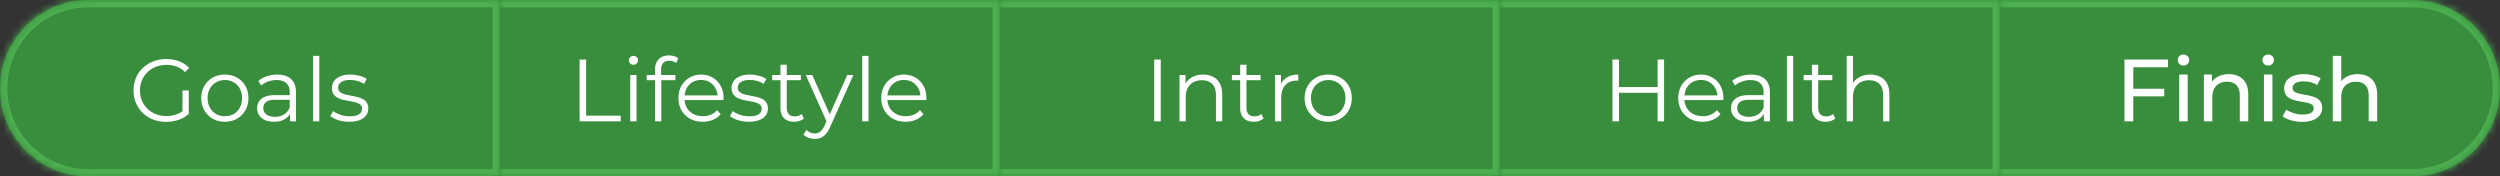
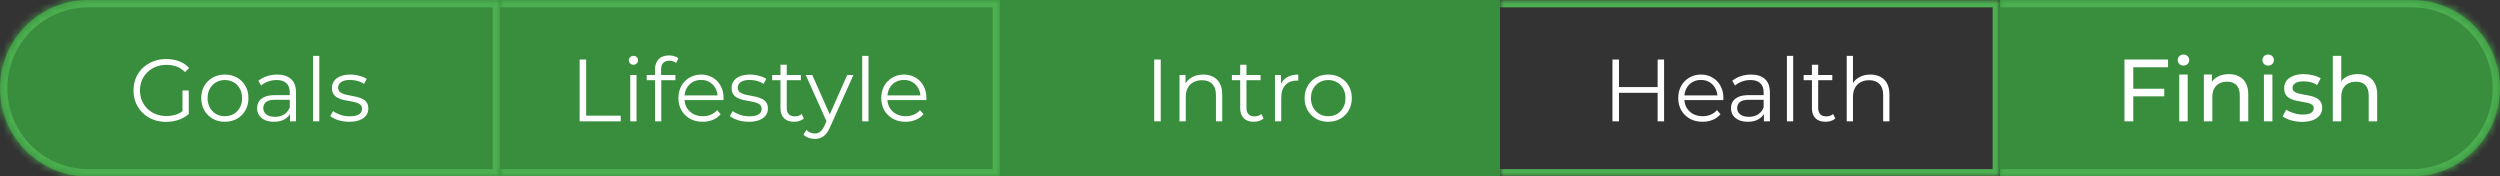
<svg xmlns="http://www.w3.org/2000/svg" width="340" height="24" viewBox="0 0 340 24" fill="none">
  <rect x="0" y="0" width="340" height="24" fill="#333333" stroke="none" />
  <mask id="path-1-inside-1_288_55" fill="white">
    <path d="M0 12C0 5.373 5.373 0 12 0H68V24H12C5.373 24 0 18.627 0 12Z" />
  </mask>
  <path d="M0 12C0 5.373 5.373 0 12 0H68V24H12C5.373 24 0 18.627 0 12Z" fill="#388E3C" />
  <path d="M68 0H69V-1H68V0ZM68 24V25H69V24H68ZM12 0V1H68V0V-1H12V0ZM68 0H67V24H68H69V0H68ZM68 24V23H12V24V25H68V24ZM12 24V23C5.925 23 1 18.075 1 12H0H-1C-1 19.18 4.82 25 12 25V24ZM12 0V-1C4.82 -1 -1 4.82 -1 12H0H1C1 5.925 5.925 1 12 1V0Z" fill="#4CAF50" mask="url(#path-1-inside-1_288_55)" />
  <path d="M22.587 16.572C21.947 16.572 21.355 16.468 20.811 16.26C20.275 16.044 19.807 15.744 19.407 15.36C19.015 14.976 18.707 14.524 18.483 14.004C18.267 13.484 18.159 12.916 18.159 12.3C18.159 11.684 18.267 11.116 18.483 10.596C18.707 10.076 19.019 9.624 19.419 9.24C19.819 8.856 20.287 8.56 20.823 8.352C21.367 8.136 21.959 8.028 22.599 8.028C23.239 8.028 23.823 8.128 24.351 8.328C24.887 8.528 25.343 8.832 25.719 9.24L25.167 9.804C24.815 9.452 24.427 9.2 24.003 9.048C23.579 8.896 23.123 8.82 22.635 8.82C22.115 8.82 21.635 8.908 21.195 9.084C20.763 9.252 20.383 9.496 20.055 9.816C19.735 10.128 19.483 10.496 19.299 10.92C19.123 11.336 19.035 11.796 19.035 12.3C19.035 12.796 19.123 13.256 19.299 13.68C19.483 14.104 19.735 14.476 20.055 14.796C20.383 15.108 20.763 15.352 21.195 15.528C21.635 15.696 22.111 15.78 22.623 15.78C23.103 15.78 23.555 15.708 23.979 15.564C24.411 15.42 24.807 15.176 25.167 14.832L25.671 15.504C25.271 15.856 24.803 16.124 24.267 16.308C23.731 16.484 23.171 16.572 22.587 16.572ZM24.819 15.396V12.3H25.671V15.504L24.819 15.396ZM30.572 16.56C29.964 16.56 29.416 16.424 28.928 16.152C28.448 15.872 28.068 15.492 27.788 15.012C27.508 14.524 27.368 13.968 27.368 13.344C27.368 12.712 27.508 12.156 27.788 11.676C28.068 11.196 28.448 10.82 28.928 10.548C29.408 10.276 29.956 10.14 30.572 10.14C31.196 10.14 31.748 10.276 32.228 10.548C32.716 10.82 33.096 11.196 33.368 11.676C33.648 12.156 33.788 12.712 33.788 13.344C33.788 13.968 33.648 14.524 33.368 15.012C33.096 15.492 32.716 15.872 32.228 16.152C31.74 16.424 31.188 16.56 30.572 16.56ZM30.572 15.804C31.028 15.804 31.432 15.704 31.784 15.504C32.136 15.296 32.412 15.008 32.612 14.64C32.82 14.264 32.924 13.832 32.924 13.344C32.924 12.848 32.82 12.416 32.612 12.048C32.412 11.68 32.136 11.396 31.784 11.196C31.432 10.988 31.032 10.884 30.584 10.884C30.136 10.884 29.736 10.988 29.384 11.196C29.032 11.396 28.752 11.68 28.544 12.048C28.336 12.416 28.232 12.848 28.232 13.344C28.232 13.832 28.336 14.264 28.544 14.64C28.752 15.008 29.032 15.296 29.384 15.504C29.736 15.704 30.132 15.804 30.572 15.804ZM39.441 16.5V15.108L39.405 14.88V12.552C39.405 12.016 39.253 11.604 38.949 11.316C38.653 11.028 38.209 10.884 37.617 10.884C37.209 10.884 36.821 10.952 36.453 11.088C36.085 11.224 35.773 11.404 35.517 11.628L35.133 10.992C35.453 10.72 35.837 10.512 36.285 10.368C36.733 10.216 37.205 10.14 37.701 10.14C38.517 10.14 39.145 10.344 39.585 10.752C40.033 11.152 40.257 11.764 40.257 12.588V16.5H39.441ZM37.269 16.56C36.797 16.56 36.385 16.484 36.033 16.332C35.689 16.172 35.425 15.956 35.241 15.684C35.057 15.404 34.965 15.084 34.965 14.724C34.965 14.396 35.041 14.1 35.193 13.836C35.353 13.564 35.609 13.348 35.961 13.188C36.321 13.02 36.801 12.936 37.401 12.936H39.573V13.572H37.425C36.817 13.572 36.393 13.68 36.153 13.896C35.921 14.112 35.805 14.38 35.805 14.7C35.805 15.06 35.945 15.348 36.225 15.564C36.505 15.78 36.897 15.888 37.401 15.888C37.881 15.888 38.293 15.78 38.637 15.564C38.989 15.34 39.245 15.02 39.405 14.604L39.597 15.192C39.437 15.608 39.157 15.94 38.757 16.188C38.365 16.436 37.869 16.56 37.269 16.56ZM42.571 16.5V7.596H43.423V16.5H42.571ZM47.486 16.56C46.965 16.56 46.474 16.488 46.01 16.344C45.545 16.192 45.181 16.004 44.917 15.78L45.301 15.108C45.557 15.3 45.886 15.468 46.285 15.612C46.685 15.748 47.105 15.816 47.545 15.816C48.145 15.816 48.578 15.724 48.842 15.54C49.105 15.348 49.237 15.096 49.237 14.784C49.237 14.552 49.161 14.372 49.01 14.244C48.865 14.108 48.673 14.008 48.434 13.944C48.194 13.872 47.925 13.812 47.63 13.764C47.334 13.716 47.038 13.66 46.742 13.596C46.453 13.532 46.19 13.44 45.95 13.32C45.709 13.192 45.514 13.02 45.361 12.804C45.218 12.588 45.145 12.3 45.145 11.94C45.145 11.596 45.242 11.288 45.434 11.016C45.626 10.744 45.906 10.532 46.273 10.38C46.65 10.22 47.105 10.14 47.642 10.14C48.05 10.14 48.458 10.196 48.865 10.308C49.273 10.412 49.609 10.552 49.873 10.728L49.502 11.412C49.221 11.22 48.922 11.084 48.602 11.004C48.282 10.916 47.962 10.872 47.642 10.872C47.074 10.872 46.654 10.972 46.382 11.172C46.117 11.364 45.986 11.612 45.986 11.916C45.986 12.156 46.057 12.344 46.202 12.48C46.353 12.616 46.55 12.724 46.789 12.804C47.038 12.876 47.306 12.936 47.593 12.984C47.889 13.032 48.181 13.092 48.469 13.164C48.766 13.228 49.033 13.32 49.273 13.44C49.522 13.552 49.718 13.716 49.861 13.932C50.014 14.14 50.09 14.416 50.09 14.76C50.09 15.128 49.986 15.448 49.778 15.72C49.578 15.984 49.282 16.192 48.889 16.344C48.505 16.488 48.038 16.56 47.486 16.56Z" fill="white" />
  <mask id="path-4-inside-2_288_55" fill="white">
    <path d="M68 0H136V24H68V0Z" />
  </mask>
  <path d="M68 0H136V24H68V0Z" fill="#388E3C" />
  <path d="M136 0H137V-1H136V0ZM136 24V25H137V24H136ZM68 0V1H136V0V-1H68V0ZM136 0H135V24H136H137V0H136ZM136 24V23H68V24V25H136V24Z" fill="#4CAF50" mask="url(#path-4-inside-2_288_55)" />
  <path d="M78.829 16.5V8.1H79.717V15.732H84.421V16.5H78.829ZM85.715 16.5V10.2H86.567V16.5H85.715ZM86.147 8.808C85.971 8.808 85.823 8.748 85.703 8.628C85.583 8.508 85.523 8.364 85.523 8.196C85.523 8.028 85.583 7.888 85.703 7.776C85.823 7.656 85.971 7.596 86.147 7.596C86.323 7.596 86.471 7.652 86.591 7.764C86.711 7.876 86.771 8.016 86.771 8.184C86.771 8.36 86.711 8.508 86.591 8.628C86.479 8.748 86.331 8.808 86.147 8.808ZM89.082 16.5V9.408C89.082 8.848 89.246 8.396 89.574 8.052C89.902 7.708 90.374 7.536 90.99 7.536C91.23 7.536 91.462 7.568 91.686 7.632C91.91 7.696 92.098 7.796 92.25 7.932L91.962 8.568C91.842 8.464 91.702 8.388 91.542 8.34C91.382 8.284 91.21 8.256 91.026 8.256C90.666 8.256 90.39 8.356 90.198 8.556C90.006 8.756 89.91 9.052 89.91 9.444V10.404L89.934 10.8V16.5H89.082ZM87.954 10.908V10.2H91.854V10.908H87.954ZM95.575 16.56C94.919 16.56 94.343 16.424 93.847 16.152C93.351 15.872 92.963 15.492 92.683 15.012C92.403 14.524 92.263 13.968 92.263 13.344C92.263 12.72 92.395 12.168 92.659 11.688C92.931 11.208 93.299 10.832 93.763 10.56C94.235 10.28 94.763 10.14 95.347 10.14C95.939 10.14 96.463 10.276 96.919 10.548C97.383 10.812 97.747 11.188 98.011 11.676C98.275 12.156 98.407 12.712 98.407 13.344C98.407 13.384 98.403 13.428 98.395 13.476C98.395 13.516 98.395 13.56 98.395 13.608H92.911V12.972H97.939L97.603 13.224C97.603 12.768 97.503 12.364 97.303 12.012C97.111 11.652 96.847 11.372 96.511 11.172C96.175 10.972 95.787 10.872 95.347 10.872C94.915 10.872 94.527 10.972 94.183 11.172C93.839 11.372 93.571 11.652 93.379 12.012C93.187 12.372 93.091 12.784 93.091 13.248V13.38C93.091 13.86 93.195 14.284 93.403 14.652C93.619 15.012 93.915 15.296 94.291 15.504C94.675 15.704 95.111 15.804 95.599 15.804C95.983 15.804 96.339 15.736 96.667 15.6C97.003 15.464 97.291 15.256 97.531 14.976L98.011 15.528C97.731 15.864 97.379 16.12 96.955 16.296C96.539 16.472 96.079 16.56 95.575 16.56ZM101.833 16.56C101.313 16.56 100.821 16.488 100.357 16.344C99.893 16.192 99.529 16.004 99.265 15.78L99.649 15.108C99.905 15.3 100.233 15.468 100.633 15.612C101.033 15.748 101.453 15.816 101.893 15.816C102.493 15.816 102.925 15.724 103.189 15.54C103.453 15.348 103.585 15.096 103.585 14.784C103.585 14.552 103.509 14.372 103.357 14.244C103.213 14.108 103.021 14.008 102.781 13.944C102.541 13.872 102.273 13.812 101.977 13.764C101.681 13.716 101.385 13.66 101.089 13.596C100.801 13.532 100.537 13.44 100.297 13.32C100.057 13.192 99.861 13.02 99.709 12.804C99.565 12.588 99.493 12.3 99.493 11.94C99.493 11.596 99.589 11.288 99.781 11.016C99.973 10.744 100.253 10.532 100.621 10.38C100.997 10.22 101.453 10.14 101.989 10.14C102.397 10.14 102.805 10.196 103.213 10.308C103.621 10.412 103.957 10.552 104.221 10.728L103.849 11.412C103.569 11.22 103.269 11.084 102.949 11.004C102.629 10.916 102.309 10.872 101.989 10.872C101.421 10.872 101.001 10.972 100.729 11.172C100.465 11.364 100.333 11.612 100.333 11.916C100.333 12.156 100.405 12.344 100.549 12.48C100.701 12.616 100.897 12.724 101.137 12.804C101.385 12.876 101.653 12.936 101.941 12.984C102.237 13.032 102.529 13.092 102.817 13.164C103.113 13.228 103.381 13.32 103.621 13.44C103.869 13.552 104.065 13.716 104.209 13.932C104.361 14.14 104.437 14.416 104.437 14.76C104.437 15.128 104.333 15.448 104.125 15.72C103.925 15.984 103.629 16.192 103.237 16.344C102.853 16.488 102.385 16.56 101.833 16.56ZM107.993 16.56C107.401 16.56 106.945 16.4 106.625 16.08C106.305 15.76 106.145 15.308 106.145 14.724V8.808H106.997V14.676C106.997 15.044 107.089 15.328 107.273 15.528C107.465 15.728 107.737 15.828 108.089 15.828C108.465 15.828 108.777 15.72 109.025 15.504L109.325 16.116C109.157 16.268 108.953 16.38 108.713 16.452C108.481 16.524 108.241 16.56 107.993 16.56ZM105.017 10.908V10.2H108.917V10.908H105.017ZM110.806 18.888C110.51 18.888 110.226 18.84 109.954 18.744C109.69 18.648 109.462 18.504 109.27 18.312L109.666 17.676C109.826 17.828 109.998 17.944 110.182 18.024C110.374 18.112 110.586 18.156 110.818 18.156C111.098 18.156 111.338 18.076 111.538 17.916C111.746 17.764 111.942 17.492 112.126 17.1L112.534 16.176L112.63 16.044L115.222 10.2H116.062L112.906 17.256C112.73 17.664 112.534 17.988 112.318 18.228C112.11 18.468 111.882 18.636 111.634 18.732C111.386 18.836 111.11 18.888 110.806 18.888ZM112.486 16.68L109.582 10.2H110.47L113.038 15.984L112.486 16.68ZM117.262 16.5V7.596H118.114V16.5H117.262ZM123.161 16.56C122.505 16.56 121.929 16.424 121.433 16.152C120.937 15.872 120.549 15.492 120.269 15.012C119.989 14.524 119.849 13.968 119.849 13.344C119.849 12.72 119.981 12.168 120.245 11.688C120.517 11.208 120.885 10.832 121.349 10.56C121.821 10.28 122.349 10.14 122.933 10.14C123.525 10.14 124.049 10.276 124.505 10.548C124.969 10.812 125.333 11.188 125.597 11.676C125.861 12.156 125.993 12.712 125.993 13.344C125.993 13.384 125.989 13.428 125.981 13.476C125.981 13.516 125.981 13.56 125.981 13.608H120.497V12.972H125.525L125.189 13.224C125.189 12.768 125.089 12.364 124.889 12.012C124.697 11.652 124.433 11.372 124.097 11.172C123.761 10.972 123.373 10.872 122.933 10.872C122.501 10.872 122.113 10.972 121.769 11.172C121.425 11.372 121.157 11.652 120.965 12.012C120.773 12.372 120.677 12.784 120.677 13.248V13.38C120.677 13.86 120.781 14.284 120.989 14.652C121.205 15.012 121.501 15.296 121.877 15.504C122.261 15.704 122.697 15.804 123.185 15.804C123.569 15.804 123.925 15.736 124.253 15.6C124.589 15.464 124.877 15.256 125.117 14.976L125.597 15.528C125.317 15.864 124.965 16.12 124.541 16.296C124.125 16.472 123.665 16.56 123.161 16.56Z" fill="white" />
  <mask id="path-7-inside-3_288_55" fill="white">
-     <path d="M136 0H204V24H136V0Z" />
-   </mask>
+     </mask>
  <path d="M136 0H204V24H136V0Z" fill="#388E3C" />
  <path d="M204 0H205V-1H204V0ZM204 24V25H205V24H204ZM136 0V1H204V0V-1H136V0ZM204 0H203V24H204H205V0H204ZM204 24V23H136V24V25H204V24Z" fill="#4CAF50" mask="url(#path-7-inside-3_288_55)" />
  <path d="M156.972 16.5V8.1H157.86V16.5H156.972ZM163.629 10.14C164.141 10.14 164.589 10.24 164.973 10.44C165.365 10.632 165.669 10.928 165.885 11.328C166.109 11.728 166.221 12.232 166.221 12.84V16.5H165.369V12.924C165.369 12.26 165.201 11.76 164.865 11.424C164.537 11.08 164.073 10.908 163.473 10.908C163.025 10.908 162.633 11 162.297 11.184C161.969 11.36 161.713 11.62 161.529 11.964C161.353 12.3 161.265 12.708 161.265 13.188V16.5H160.413V10.2H161.229V11.928L161.097 11.604C161.297 11.148 161.617 10.792 162.057 10.536C162.497 10.272 163.021 10.14 163.629 10.14ZM170.514 16.56C169.922 16.56 169.466 16.4 169.146 16.08C168.826 15.76 168.666 15.308 168.666 14.724V8.808H169.518V14.676C169.518 15.044 169.61 15.328 169.794 15.528C169.986 15.728 170.258 15.828 170.61 15.828C170.986 15.828 171.298 15.72 171.546 15.504L171.846 16.116C171.678 16.268 171.474 16.38 171.234 16.452C171.002 16.524 170.762 16.56 170.514 16.56ZM167.538 10.908V10.2H171.438V10.908H167.538ZM173.397 16.5V10.2H174.213V11.916L174.129 11.616C174.305 11.136 174.601 10.772 175.017 10.524C175.433 10.268 175.949 10.14 176.565 10.14V10.968C176.533 10.968 176.501 10.968 176.469 10.968C176.437 10.96 176.405 10.956 176.373 10.956C175.709 10.956 175.189 11.16 174.813 11.568C174.437 11.968 174.249 12.54 174.249 13.284V16.5H173.397ZM180.629 16.56C180.021 16.56 179.473 16.424 178.985 16.152C178.505 15.872 178.125 15.492 177.845 15.012C177.565 14.524 177.425 13.968 177.425 13.344C177.425 12.712 177.565 12.156 177.845 11.676C178.125 11.196 178.505 10.82 178.985 10.548C179.465 10.276 180.013 10.14 180.629 10.14C181.253 10.14 181.805 10.276 182.285 10.548C182.773 10.82 183.153 11.196 183.425 11.676C183.705 12.156 183.845 12.712 183.845 13.344C183.845 13.968 183.705 14.524 183.425 15.012C183.153 15.492 182.773 15.872 182.285 16.152C181.797 16.424 181.245 16.56 180.629 16.56ZM180.629 15.804C181.085 15.804 181.489 15.704 181.841 15.504C182.193 15.296 182.469 15.008 182.669 14.64C182.877 14.264 182.981 13.832 182.981 13.344C182.981 12.848 182.877 12.416 182.669 12.048C182.469 11.68 182.193 11.396 181.841 11.196C181.489 10.988 181.089 10.884 180.641 10.884C180.193 10.884 179.793 10.988 179.441 11.196C179.089 11.396 178.809 11.68 178.601 12.048C178.393 12.416 178.289 12.848 178.289 13.344C178.289 13.832 178.393 14.264 178.601 14.64C178.809 15.008 179.089 15.296 179.441 15.504C179.793 15.704 180.189 15.804 180.629 15.804Z" fill="white" />
  <mask id="path-10-inside-4_288_55" fill="white">
    <path d="M204 0H272V24H204V0Z" />
  </mask>
-   <path d="M204 0H272V24H204V0Z" fill="#388E3C" />
  <path d="M272 0H273V-1H272V0ZM272 24V25H273V24H272ZM204 0V1H272V0V-1H204V0ZM272 0H271V24H272H273V0H272ZM272 24V23H204V24V25H272V24Z" fill="#4CAF50" mask="url(#path-10-inside-4_288_55)" />
  <path d="M225.438 8.1H226.314V16.5H225.438V8.1ZM220.182 16.5H219.294V8.1H220.182V16.5ZM225.522 12.624H220.086V11.844H225.522V12.624ZM231.552 16.56C230.896 16.56 230.32 16.424 229.824 16.152C229.328 15.872 228.94 15.492 228.66 15.012C228.38 14.524 228.24 13.968 228.24 13.344C228.24 12.72 228.372 12.168 228.636 11.688C228.908 11.208 229.276 10.832 229.74 10.56C230.212 10.28 230.74 10.14 231.324 10.14C231.916 10.14 232.44 10.276 232.896 10.548C233.36 10.812 233.724 11.188 233.988 11.676C234.252 12.156 234.384 12.712 234.384 13.344C234.384 13.384 234.38 13.428 234.372 13.476C234.372 13.516 234.372 13.56 234.372 13.608H228.888V12.972H233.916L233.58 13.224C233.58 12.768 233.48 12.364 233.28 12.012C233.088 11.652 232.824 11.372 232.488 11.172C232.152 10.972 231.764 10.872 231.324 10.872C230.892 10.872 230.504 10.972 230.16 11.172C229.816 11.372 229.548 11.652 229.356 12.012C229.164 12.372 229.068 12.784 229.068 13.248V13.38C229.068 13.86 229.172 14.284 229.38 14.652C229.596 15.012 229.892 15.296 230.268 15.504C230.652 15.704 231.088 15.804 231.576 15.804C231.96 15.804 232.316 15.736 232.644 15.6C232.98 15.464 233.268 15.256 233.508 14.976L233.988 15.528C233.708 15.864 233.356 16.12 232.932 16.296C232.516 16.472 232.056 16.56 231.552 16.56ZM239.89 16.5V15.108L239.854 14.88V12.552C239.854 12.016 239.702 11.604 239.398 11.316C239.102 11.028 238.658 10.884 238.066 10.884C237.658 10.884 237.27 10.952 236.902 11.088C236.534 11.224 236.222 11.404 235.966 11.628L235.582 10.992C235.902 10.72 236.286 10.512 236.734 10.368C237.182 10.216 237.654 10.14 238.15 10.14C238.966 10.14 239.594 10.344 240.034 10.752C240.482 11.152 240.706 11.764 240.706 12.588V16.5H239.89ZM237.718 16.56C237.246 16.56 236.834 16.484 236.482 16.332C236.138 16.172 235.874 15.956 235.69 15.684C235.506 15.404 235.414 15.084 235.414 14.724C235.414 14.396 235.49 14.1 235.642 13.836C235.802 13.564 236.058 13.348 236.41 13.188C236.77 13.02 237.25 12.936 237.85 12.936H240.022V13.572H237.874C237.266 13.572 236.842 13.68 236.602 13.896C236.37 14.112 236.254 14.38 236.254 14.7C236.254 15.06 236.394 15.348 236.674 15.564C236.954 15.78 237.346 15.888 237.85 15.888C238.33 15.888 238.742 15.78 239.086 15.564C239.438 15.34 239.694 15.02 239.854 14.604L240.046 15.192C239.886 15.608 239.606 15.94 239.206 16.188C238.814 16.436 238.318 16.56 237.718 16.56ZM243.02 16.5V7.596H243.872V16.5H243.02ZM248.27 16.56C247.678 16.56 247.222 16.4 246.902 16.08C246.582 15.76 246.422 15.308 246.422 14.724V8.808H247.274V14.676C247.274 15.044 247.366 15.328 247.55 15.528C247.742 15.728 248.014 15.828 248.366 15.828C248.742 15.828 249.054 15.72 249.302 15.504L249.602 16.116C249.434 16.268 249.23 16.38 248.99 16.452C248.758 16.524 248.518 16.56 248.27 16.56ZM245.294 10.908V10.2H249.194V10.908H245.294ZM254.369 10.14C254.881 10.14 255.329 10.24 255.713 10.44C256.105 10.632 256.409 10.928 256.625 11.328C256.849 11.728 256.961 12.232 256.961 12.84V16.5H256.109V12.924C256.109 12.26 255.941 11.76 255.605 11.424C255.277 11.08 254.813 10.908 254.213 10.908C253.765 10.908 253.373 11 253.037 11.184C252.709 11.36 252.453 11.62 252.269 11.964C252.093 12.3 252.005 12.708 252.005 13.188V16.5H251.153V7.596H252.005V11.928L251.837 11.604C252.037 11.148 252.357 10.792 252.797 10.536C253.237 10.272 253.761 10.14 254.369 10.14Z" fill="white" />
  <mask id="path-13-inside-5_288_55" fill="white">
    <path d="M272 0H328C334.627 0 340 5.373 340 12C340 18.627 334.627 24 328 24H272V0Z" />
  </mask>
  <path d="M272 0H328C334.627 0 340 5.373 340 12C340 18.627 334.627 24 328 24H272V0Z" fill="#388E3C" />
  <path d="M272 -1H328C335.18 -1 341 4.82 341 12H339C339 5.925 334.075 1 328 1H272V-1ZM341 12C341 19.18 335.18 25 328 25H272V23H328C334.075 23 339 18.075 339 12H341ZM272 24V0V24ZM328 -1C335.18 -1 341 4.82 341 12C341 19.18 335.18 25 328 25V23C334.075 23 339 18.075 339 12C339 5.925 334.075 1 328 1V-1Z" fill="#4CAF50" mask="url(#path-13-inside-5_288_55)" />
  <path d="M290.006 12.072H294.338V13.104H290.006V12.072ZM290.126 16.5H288.926V8.1H294.854V9.144H290.126V16.5ZM296.375 16.5V10.14H297.527V16.5H296.375ZM296.951 8.916C296.727 8.916 296.539 8.844 296.387 8.7C296.243 8.556 296.171 8.38 296.171 8.172C296.171 7.956 296.243 7.776 296.387 7.632C296.539 7.488 296.727 7.416 296.951 7.416C297.175 7.416 297.359 7.488 297.503 7.632C297.655 7.768 297.731 7.94 297.731 8.148C297.731 8.364 297.659 8.548 297.515 8.7C297.371 8.844 297.183 8.916 296.951 8.916ZM303.123 10.08C303.643 10.08 304.099 10.18 304.491 10.38C304.891 10.58 305.203 10.884 305.427 11.292C305.651 11.7 305.763 12.216 305.763 12.84V16.5H304.611V12.972C304.611 12.356 304.459 11.892 304.155 11.58C303.859 11.268 303.439 11.112 302.895 11.112C302.487 11.112 302.131 11.192 301.827 11.352C301.523 11.512 301.287 11.748 301.119 12.06C300.959 12.372 300.879 12.76 300.879 13.224V16.5H299.727V10.14H300.831V11.856L300.651 11.4C300.859 10.984 301.179 10.66 301.611 10.428C302.043 10.196 302.547 10.08 303.123 10.08ZM307.895 16.5V10.14H309.047V16.5H307.895ZM308.471 8.916C308.247 8.916 308.059 8.844 307.907 8.7C307.763 8.556 307.691 8.38 307.691 8.172C307.691 7.956 307.763 7.776 307.907 7.632C308.059 7.488 308.247 7.416 308.471 7.416C308.695 7.416 308.879 7.488 309.023 7.632C309.175 7.768 309.251 7.94 309.251 8.148C309.251 8.364 309.179 8.548 309.035 8.7C308.891 8.844 308.703 8.916 308.471 8.916ZM313.07 16.572C312.542 16.572 312.038 16.5 311.558 16.356C311.086 16.212 310.714 16.036 310.442 15.828L310.922 14.916C311.194 15.1 311.53 15.256 311.93 15.384C312.33 15.512 312.738 15.576 313.154 15.576C313.69 15.576 314.074 15.5 314.306 15.348C314.546 15.196 314.666 14.984 314.666 14.712C314.666 14.512 314.594 14.356 314.45 14.244C314.306 14.132 314.114 14.048 313.874 13.992C313.642 13.936 313.382 13.888 313.094 13.848C312.806 13.8 312.518 13.744 312.23 13.68C311.942 13.608 311.678 13.512 311.438 13.392C311.198 13.264 311.006 13.092 310.862 12.876C310.718 12.652 310.646 12.356 310.646 11.988C310.646 11.604 310.754 11.268 310.97 10.98C311.186 10.692 311.49 10.472 311.882 10.32C312.282 10.16 312.754 10.08 313.298 10.08C313.714 10.08 314.134 10.132 314.558 10.236C314.99 10.332 315.342 10.472 315.614 10.656L315.122 11.568C314.834 11.376 314.534 11.244 314.222 11.172C313.91 11.1 313.598 11.064 313.286 11.064C312.782 11.064 312.406 11.148 312.158 11.316C311.91 11.476 311.786 11.684 311.786 11.94C311.786 12.156 311.858 12.324 312.002 12.444C312.154 12.556 312.346 12.644 312.578 12.708C312.818 12.772 313.082 12.828 313.37 12.876C313.658 12.916 313.946 12.972 314.234 13.044C314.522 13.108 314.782 13.2 315.014 13.32C315.254 13.44 315.446 13.608 315.59 13.824C315.742 14.04 315.818 14.328 315.818 14.688C315.818 15.072 315.706 15.404 315.482 15.684C315.258 15.964 314.942 16.184 314.534 16.344C314.126 16.496 313.638 16.572 313.07 16.572ZM320.654 10.08C321.174 10.08 321.63 10.18 322.022 10.38C322.422 10.58 322.734 10.884 322.958 11.292C323.182 11.7 323.294 12.216 323.294 12.84V16.5H322.142V12.972C322.142 12.356 321.99 11.892 321.686 11.58C321.39 11.268 320.97 11.112 320.426 11.112C320.018 11.112 319.662 11.192 319.358 11.352C319.054 11.512 318.818 11.748 318.65 12.06C318.49 12.372 318.41 12.76 318.41 13.224V16.5H317.258V7.596H318.41V11.856L318.182 11.4C318.39 10.984 318.71 10.66 319.142 10.428C319.574 10.196 320.078 10.08 320.654 10.08Z" fill="white" />
</svg>